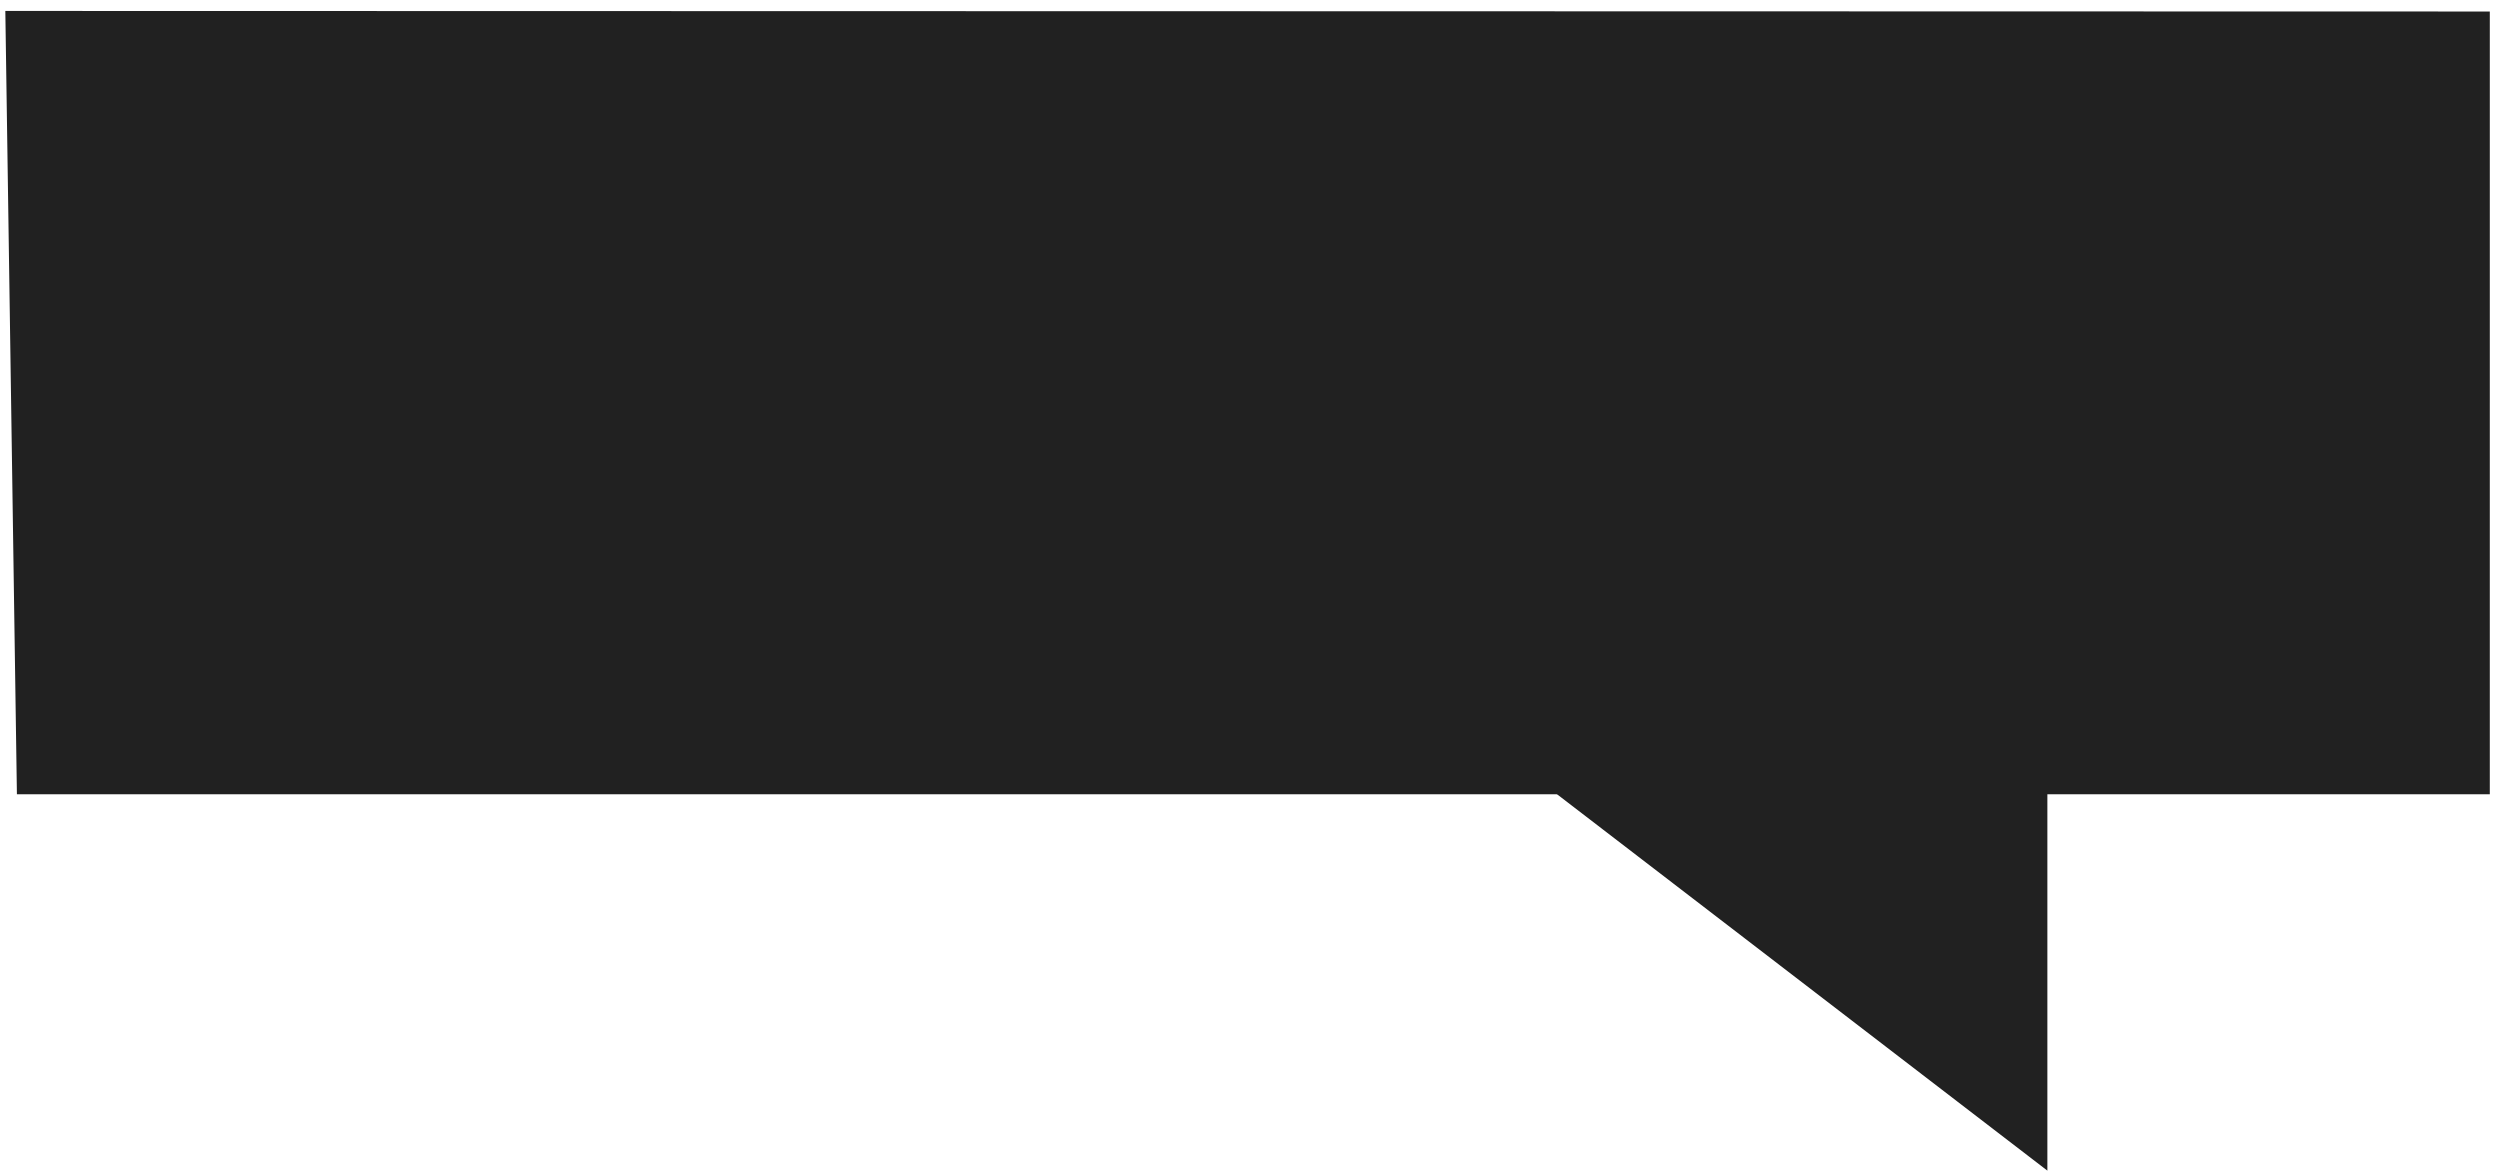
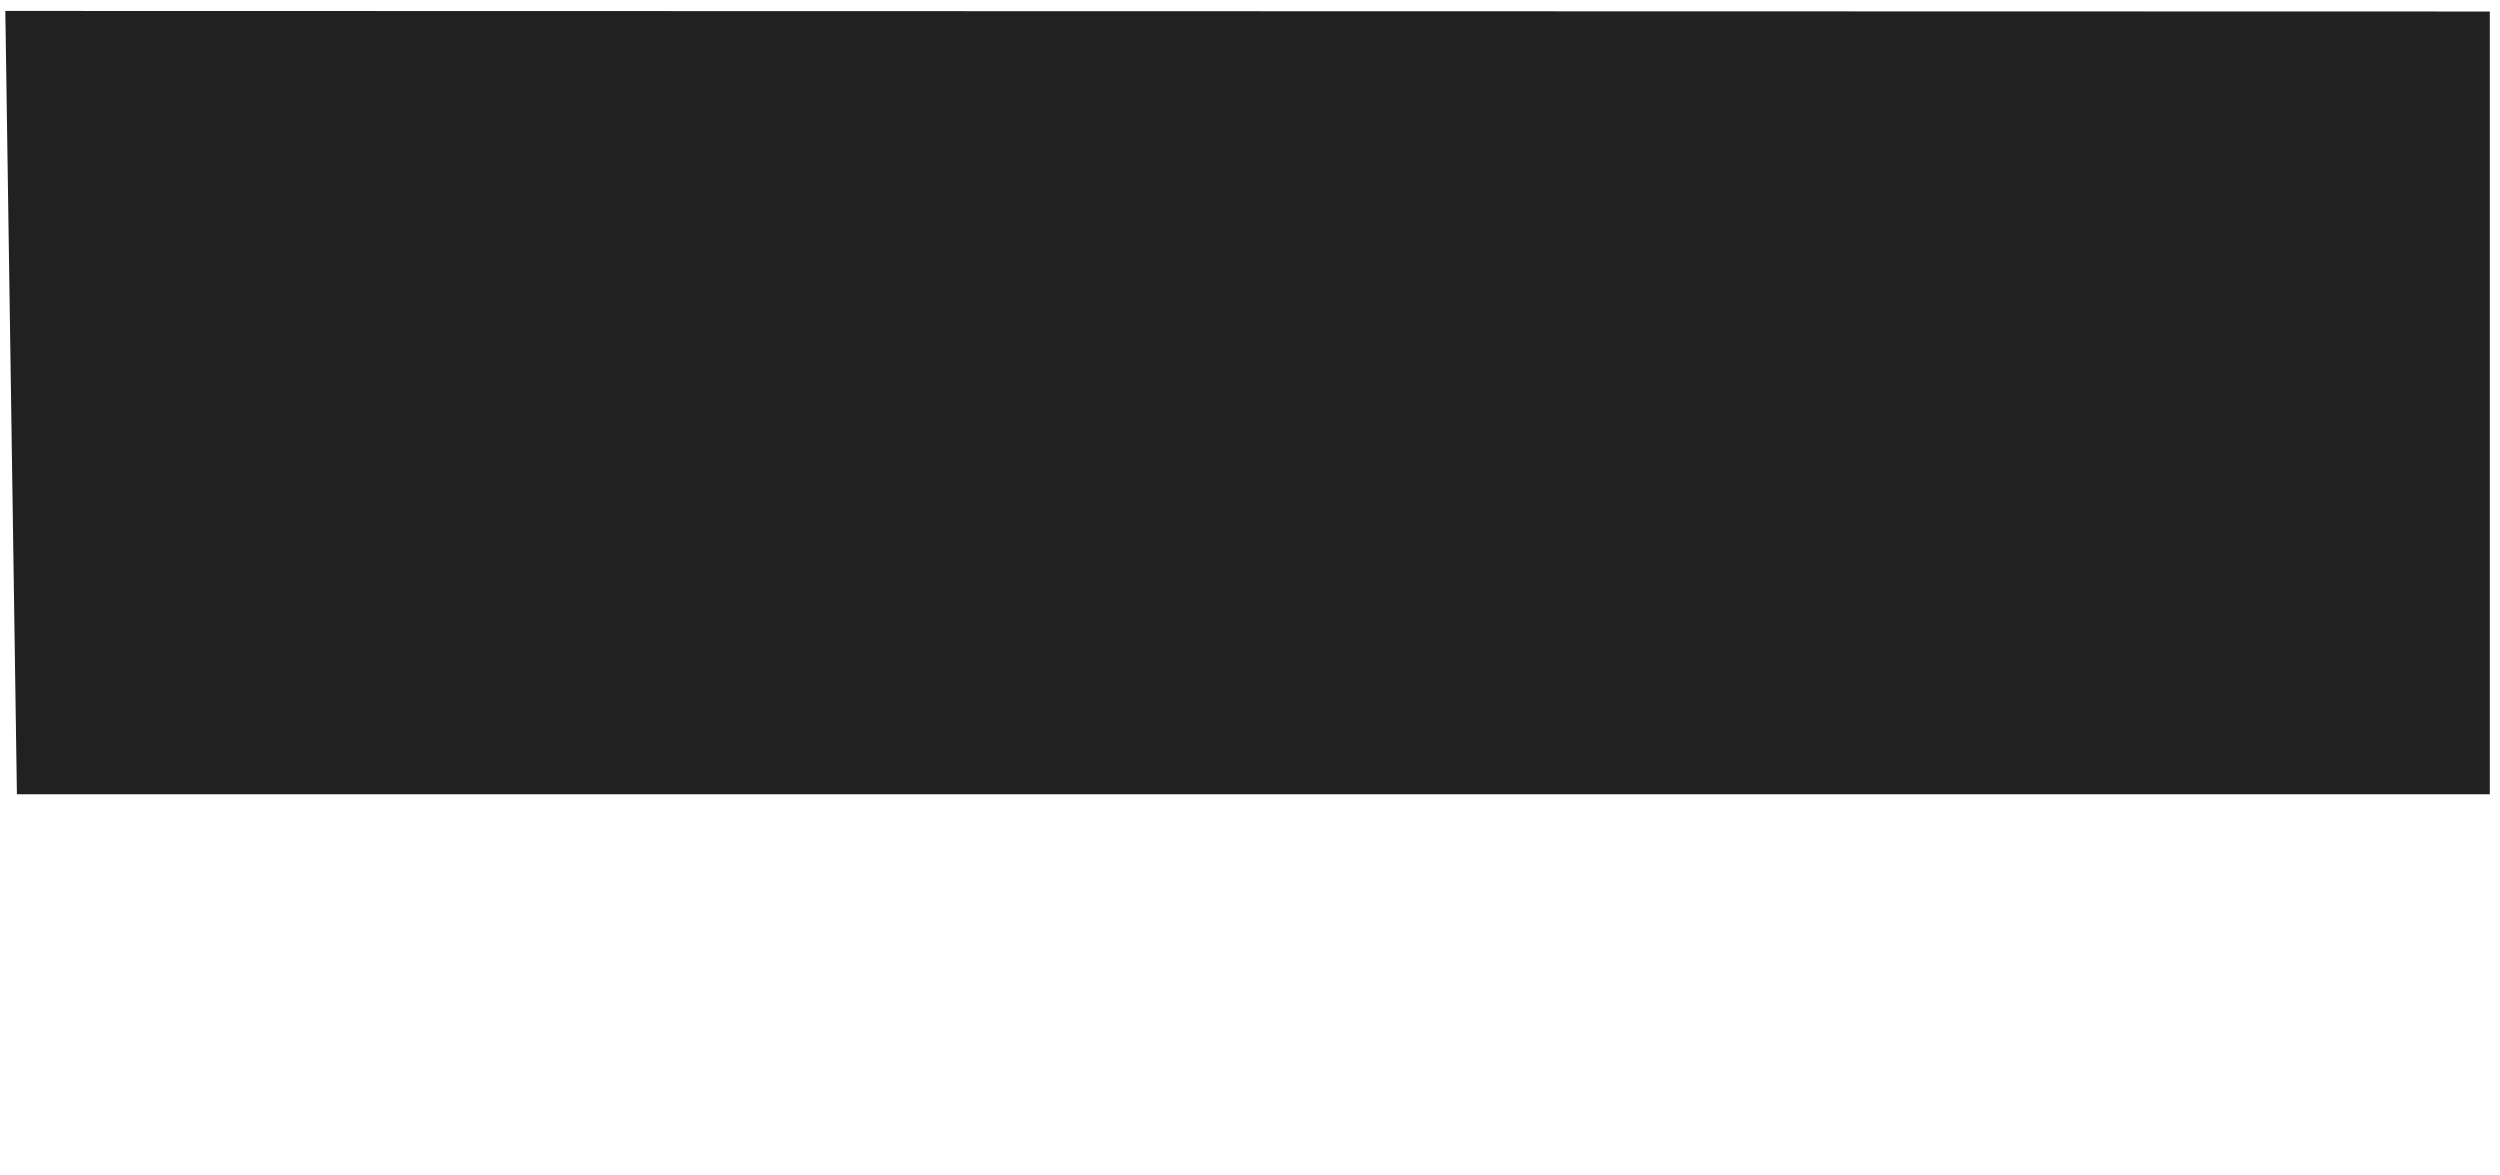
<svg xmlns="http://www.w3.org/2000/svg" width="334" height="157" viewBox="0 0 334 157" fill="none">
  <path d="M0.712 1.463L332.638 1.538L332.637 106.117L2.259 106.117L0.712 1.463Z" fill="#212121" />
-   <path d="M273.529 156.397L194.545 95.769L273.529 86.745L273.529 156.397Z" fill="#212121" />
</svg>